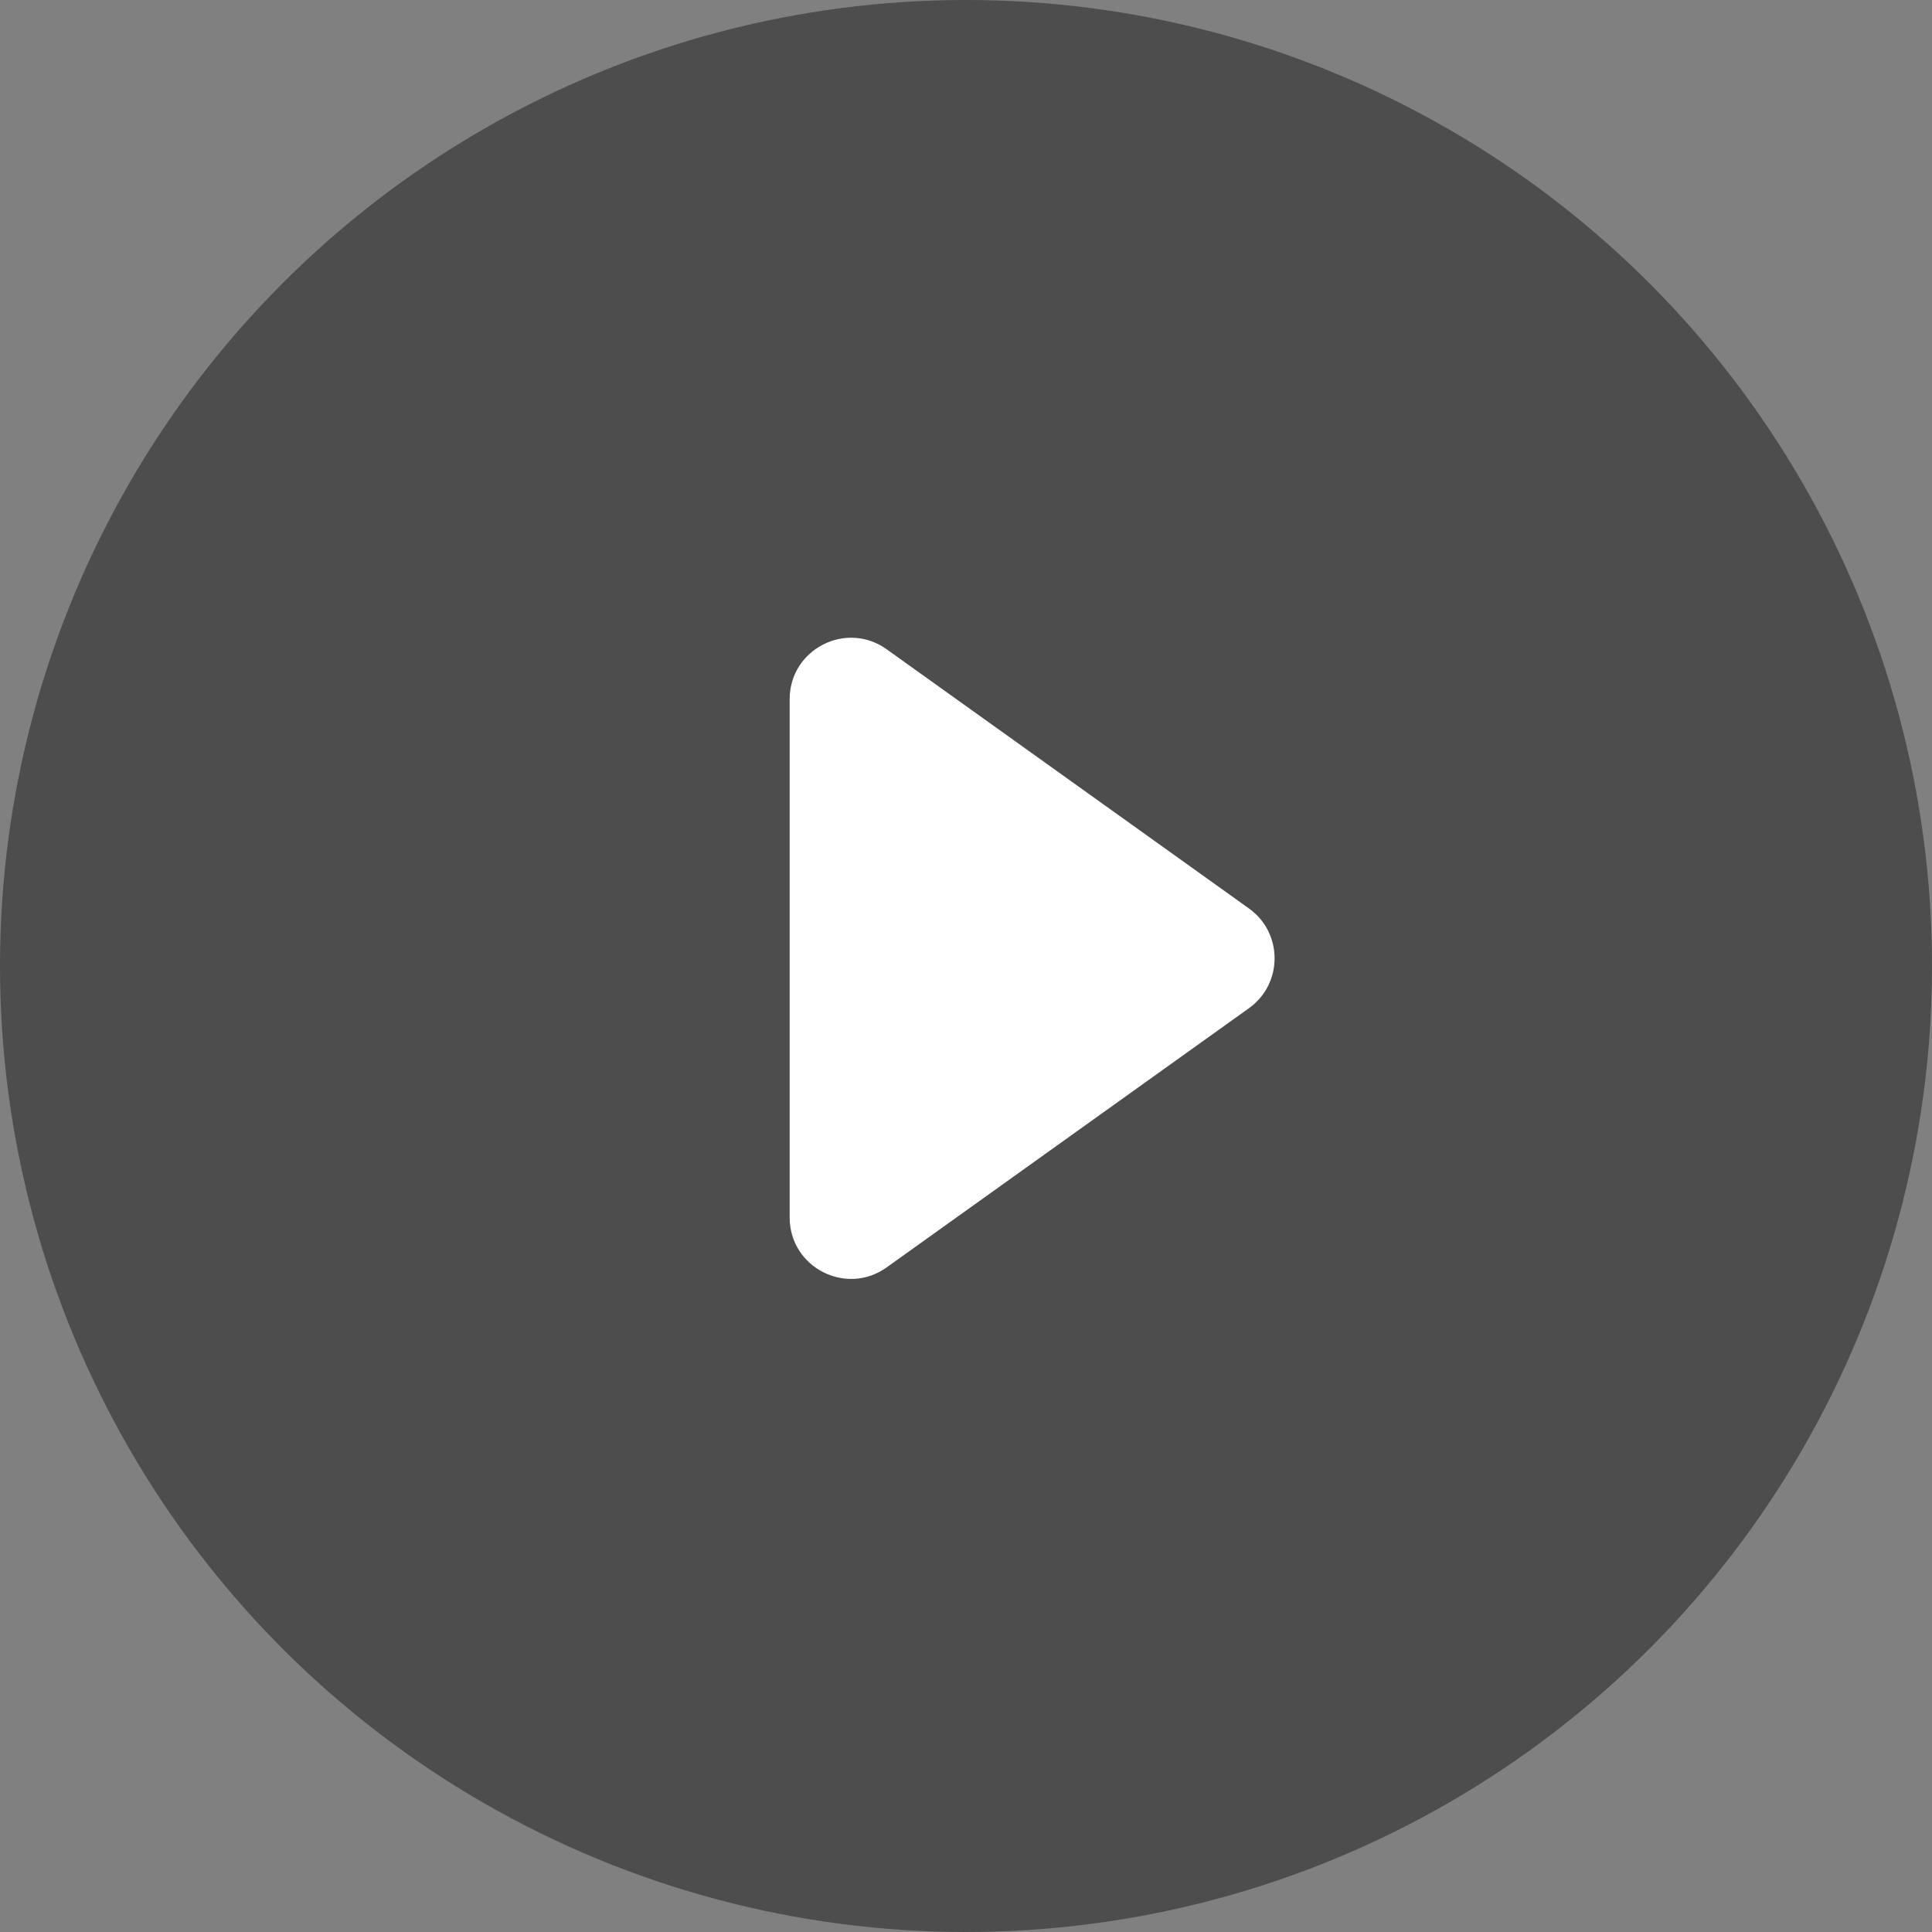
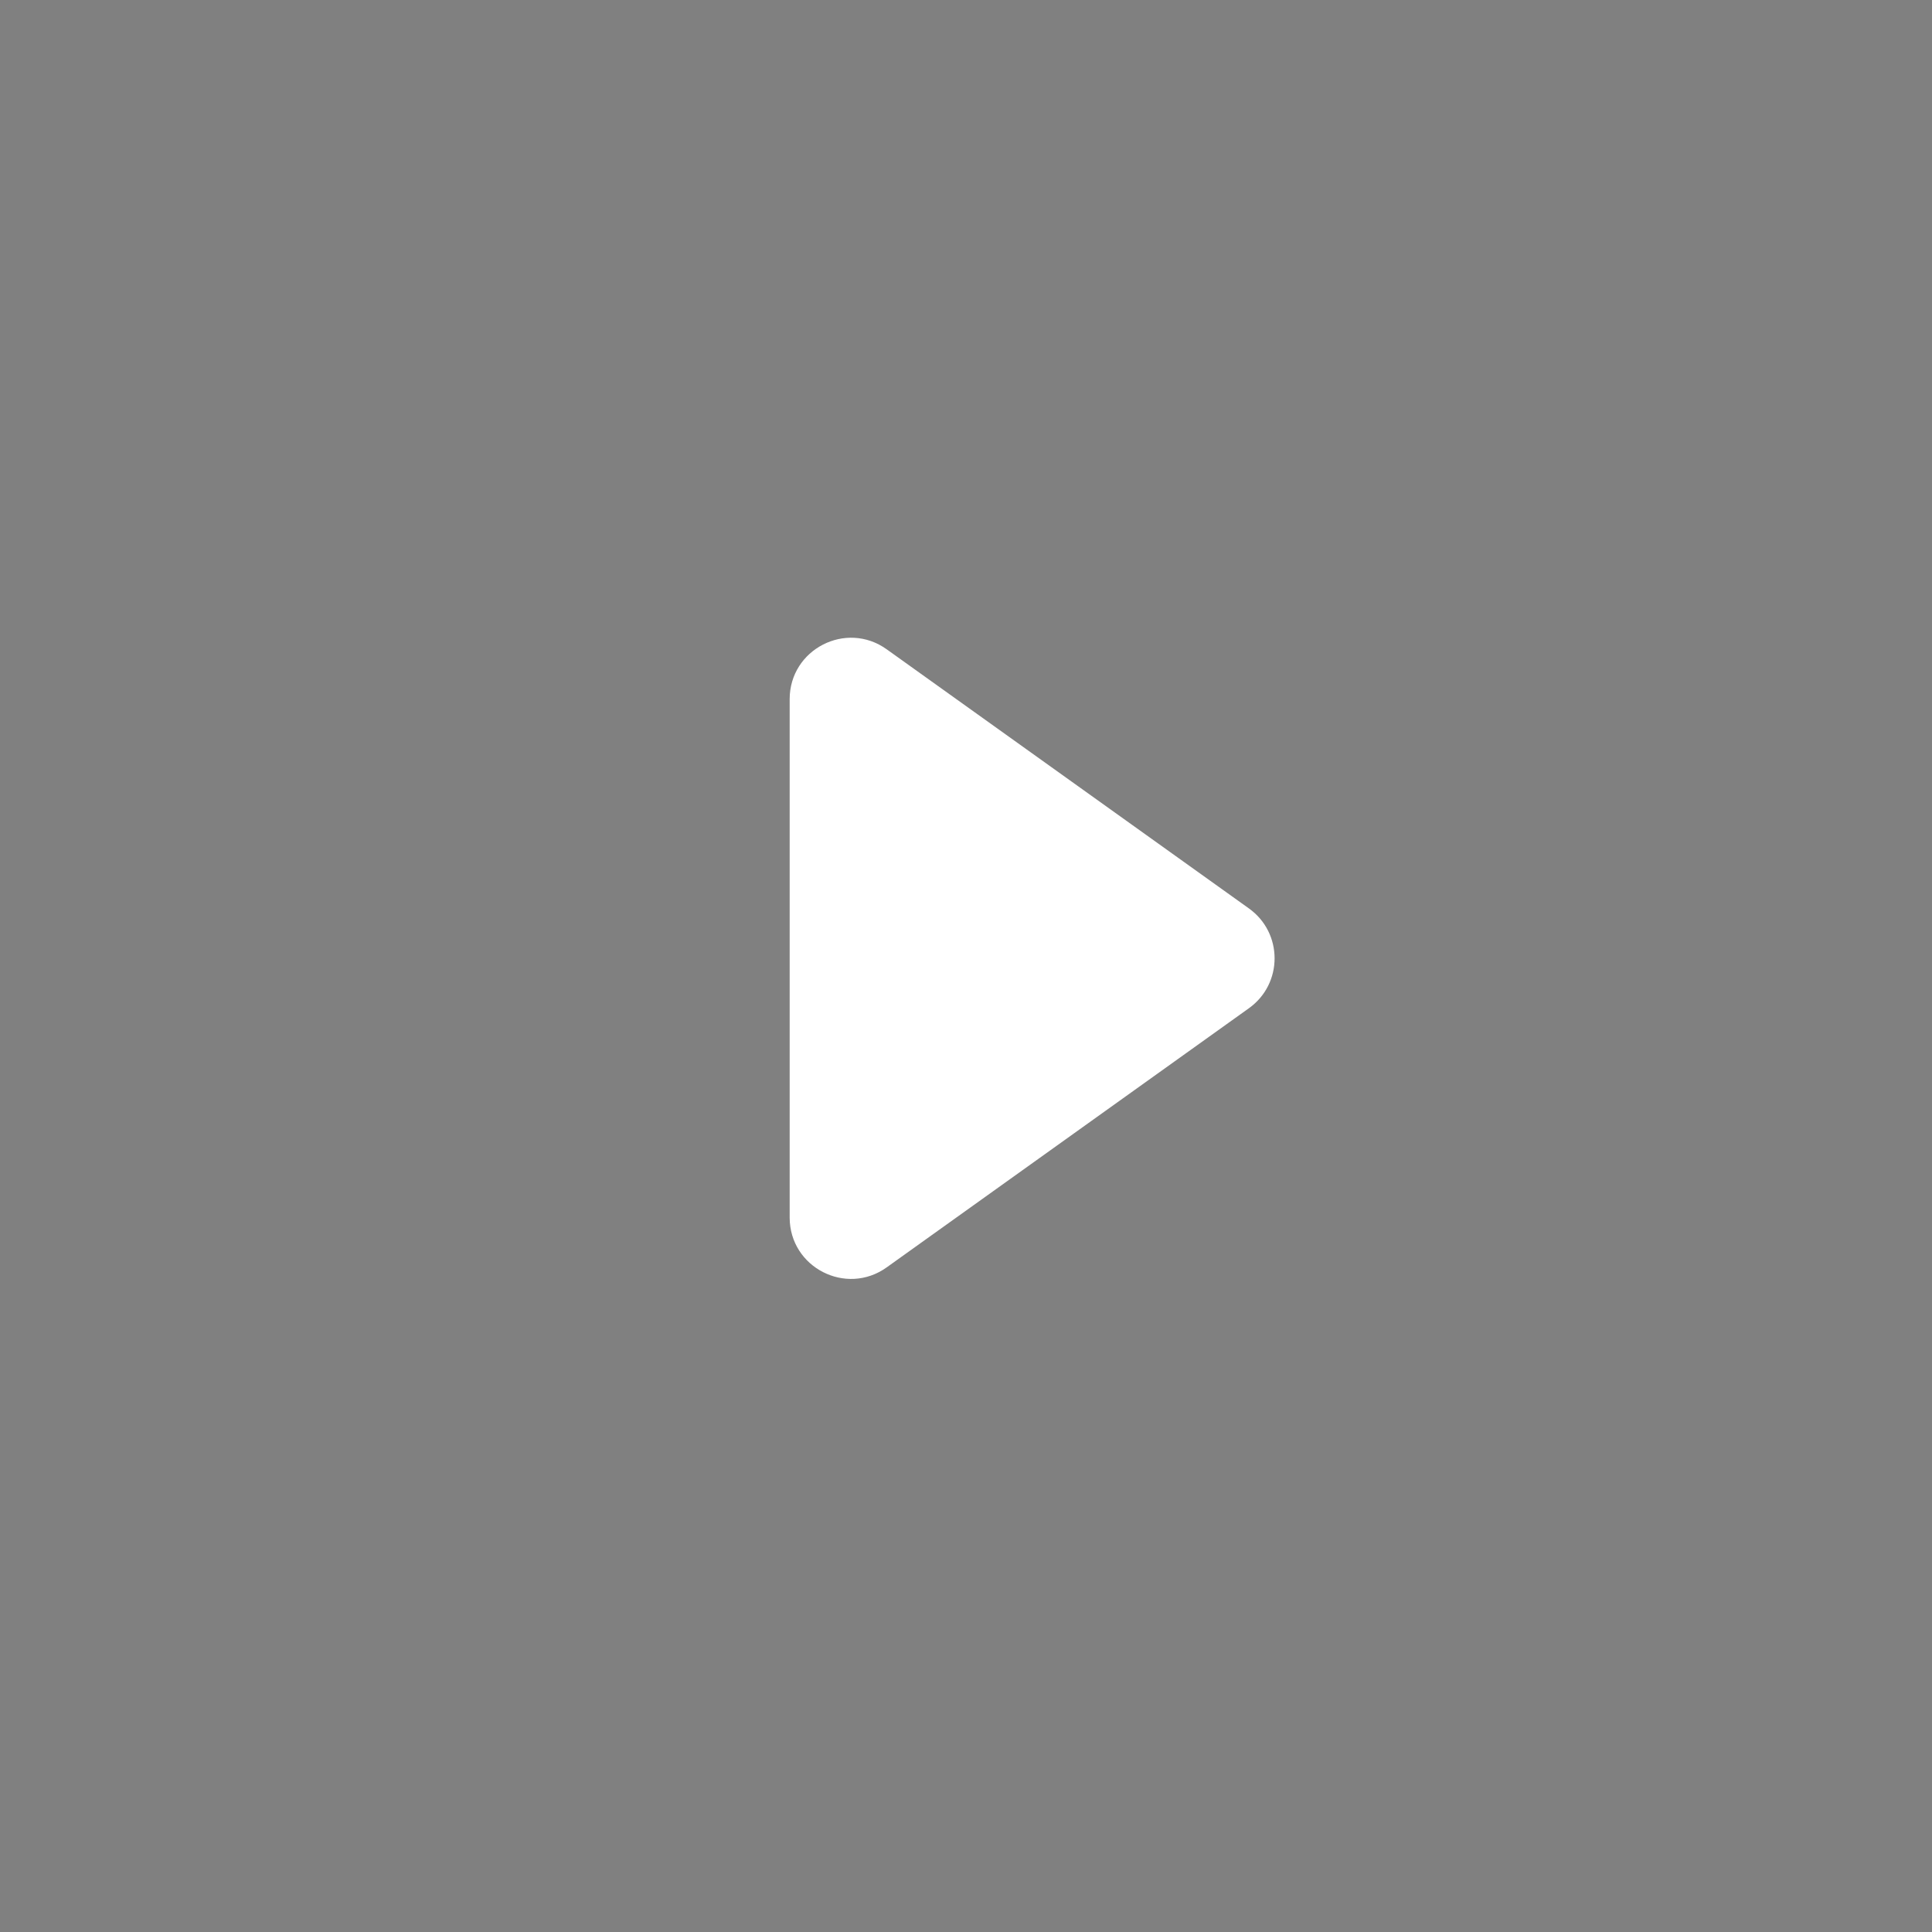
<svg xmlns="http://www.w3.org/2000/svg" width="126" height="126" viewBox="0 0 126 126" fill="none">
  <rect x="0" y="0" width="126" height="126" fill="#808080" stroke="none" />
-   <circle cx="63" cy="63" r="63" fill="black" fill-opacity="0.4" />
-   <path d="M81.453 59.247C83.683 60.842 83.683 64.158 81.453 65.753L57.827 82.655C55.18 84.549 51.5 82.657 51.5 79.402L51.5 45.598C51.5 42.343 55.18 40.451 57.827 42.345L81.453 59.247Z" fill="white" />
+   <path d="M81.453 59.247C83.683 60.842 83.683 64.158 81.453 65.753L57.827 82.655C55.18 84.549 51.5 82.657 51.5 79.402L51.5 45.598C51.5 42.343 55.18 40.451 57.827 42.345Z" fill="white" />
</svg>